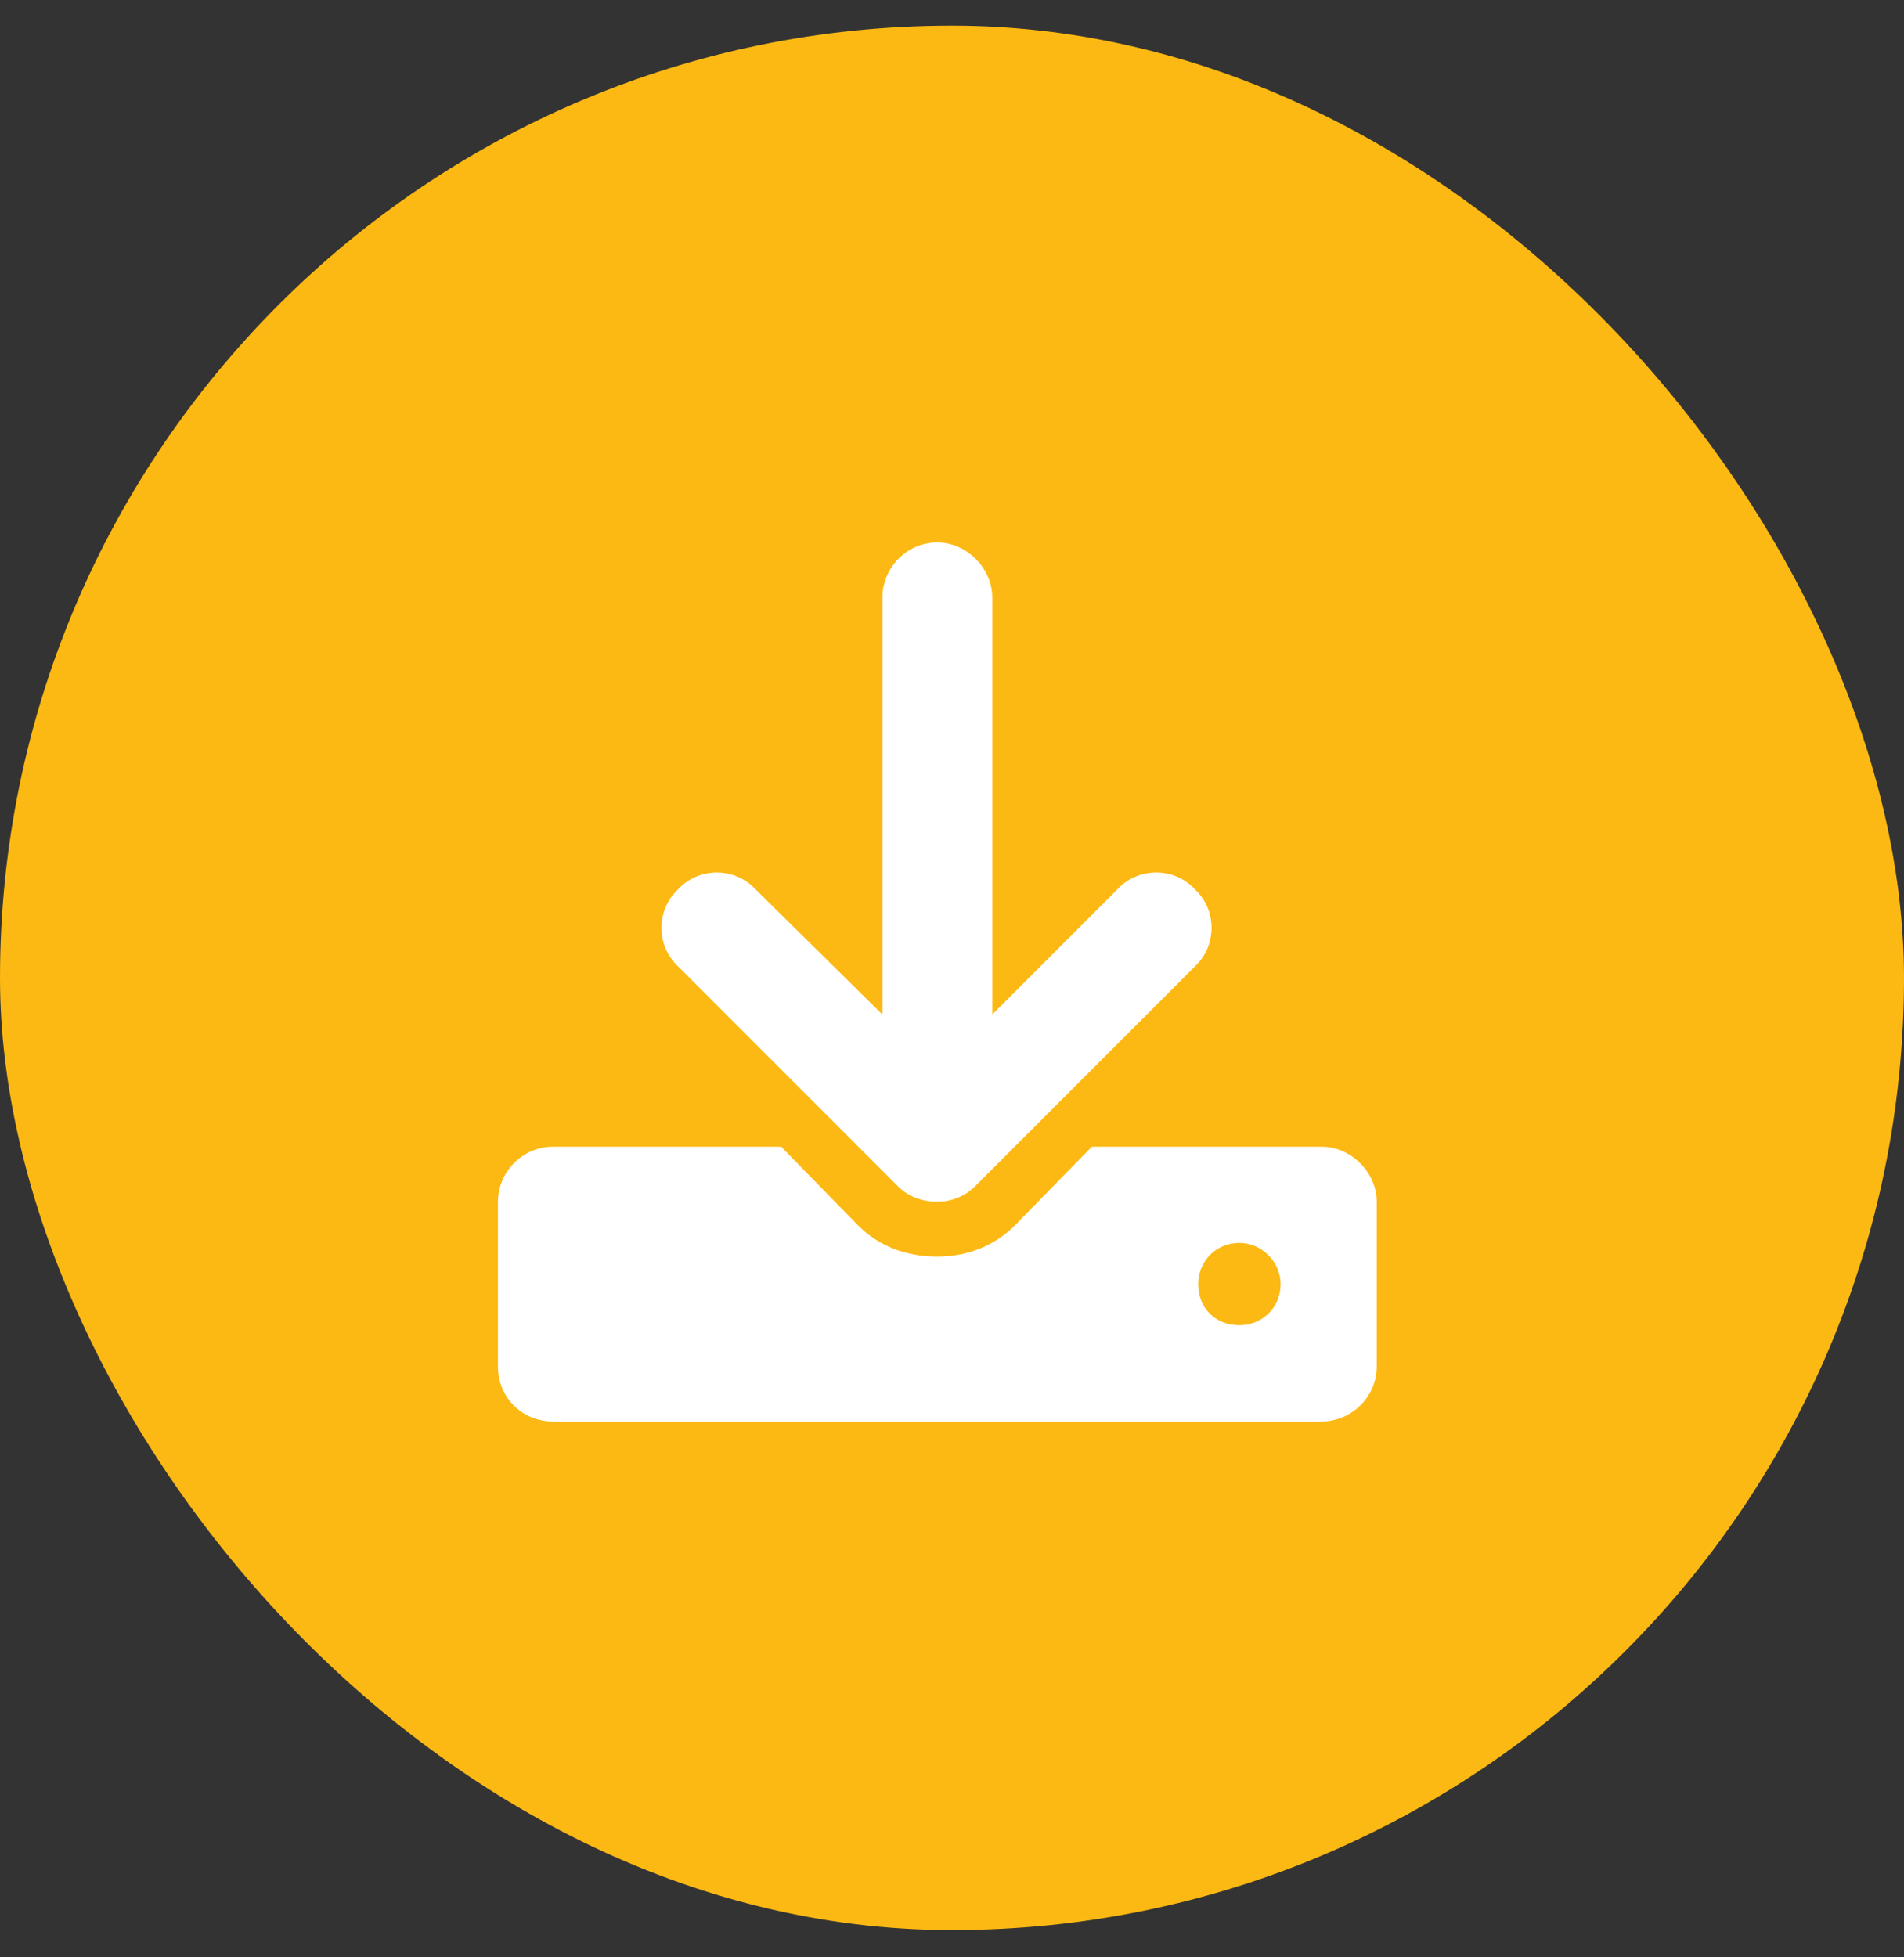
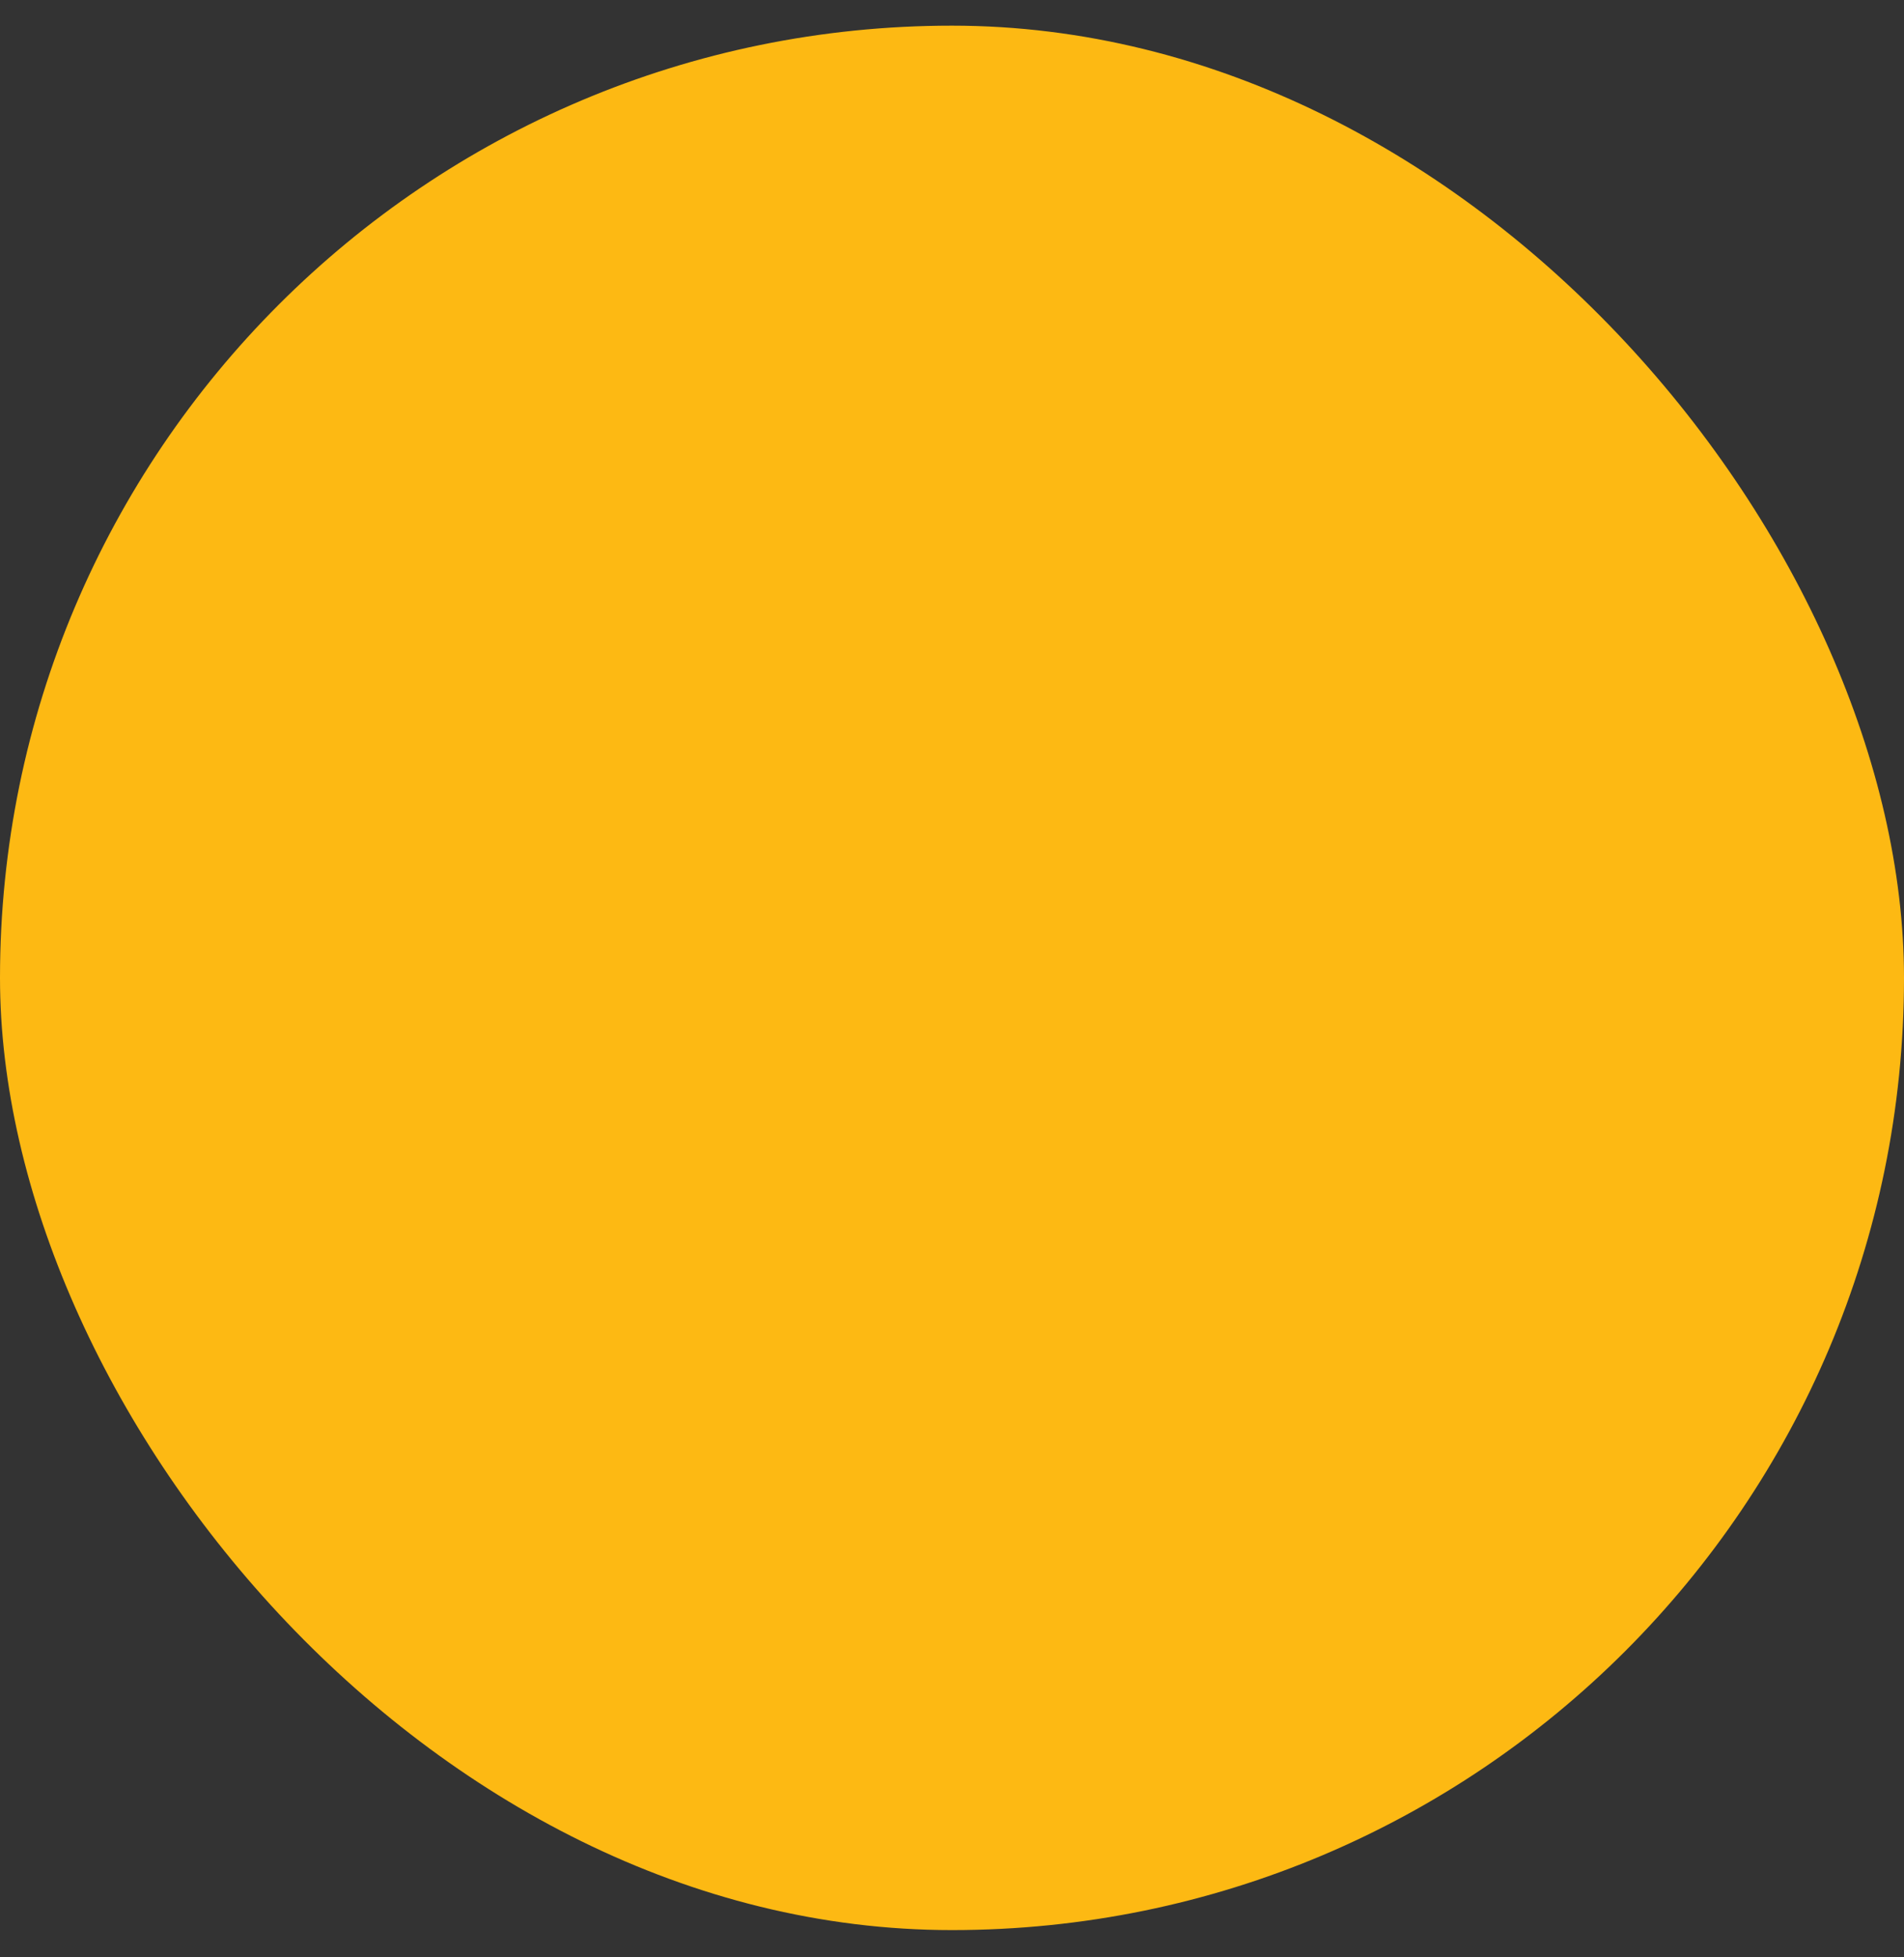
<svg xmlns="http://www.w3.org/2000/svg" width="36" height="37" viewBox="0 0 36 37" fill="none">
  <rect x="0" y="0" width="36" height="37" fill="#333333" stroke="none" />
  <rect y="0.485" width="36" height="36" rx="18" fill="#FDB913" />
-   <path d="M24.992 21.677C25.544 21.677 26.031 22.164 26.031 22.716V25.831C26.031 26.415 25.544 26.87 24.992 26.87H10.454C9.87 26.87 9.415 26.415 9.415 25.831V22.716C9.415 22.164 9.87 21.677 10.454 21.677H14.77L16.23 23.17C16.619 23.559 17.139 23.754 17.723 23.754C18.275 23.754 18.794 23.559 19.183 23.17L20.644 21.677H24.992ZM23.434 25.052C23.856 25.052 24.213 24.728 24.213 24.273C24.213 23.852 23.856 23.495 23.434 23.495C22.98 23.495 22.656 23.852 22.656 24.273C22.656 24.728 22.98 25.052 23.434 25.052ZM16.977 22.424L12.823 18.27C12.401 17.88 12.401 17.199 12.823 16.809C13.212 16.388 13.894 16.388 14.283 16.809L16.684 19.178V11.293C16.684 10.741 17.139 10.254 17.723 10.254C18.275 10.254 18.761 10.741 18.761 11.293V19.178L21.13 16.809C21.52 16.388 22.201 16.388 22.591 16.809C23.013 17.199 23.013 17.88 22.591 18.27L18.437 22.424C18.242 22.618 17.983 22.716 17.723 22.716C17.431 22.716 17.171 22.618 16.977 22.424Z" fill="white" />
</svg>